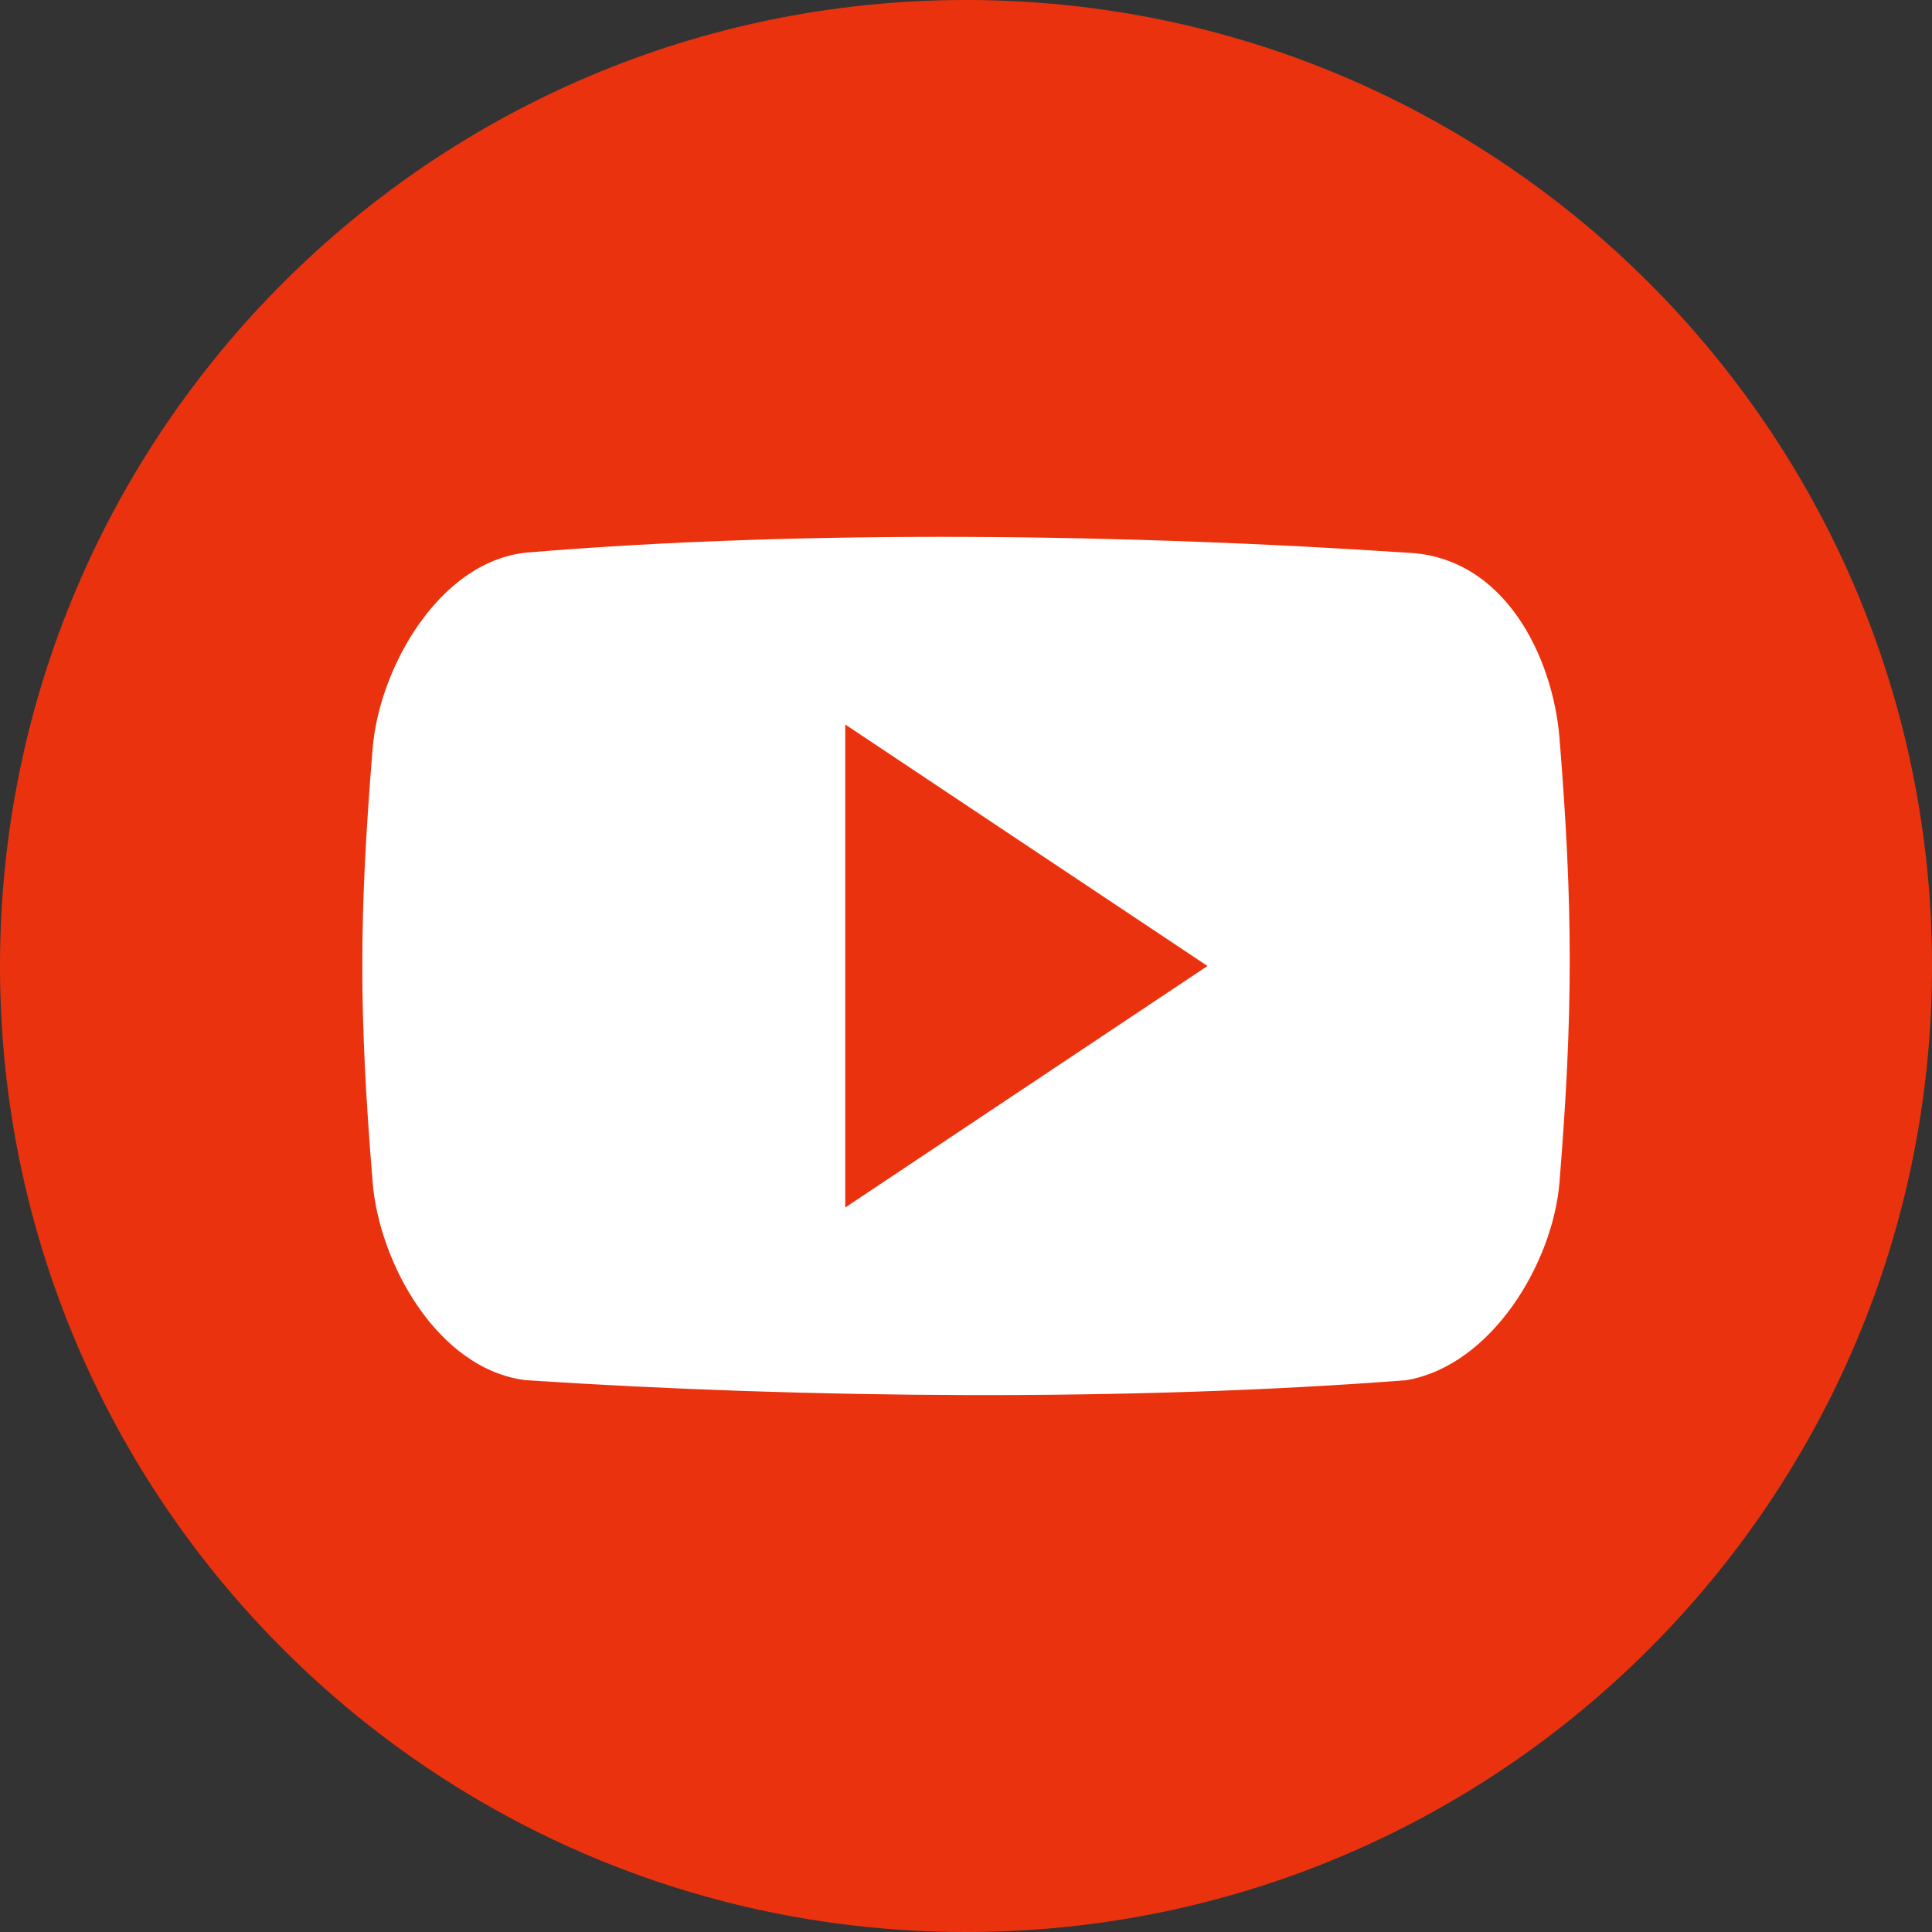
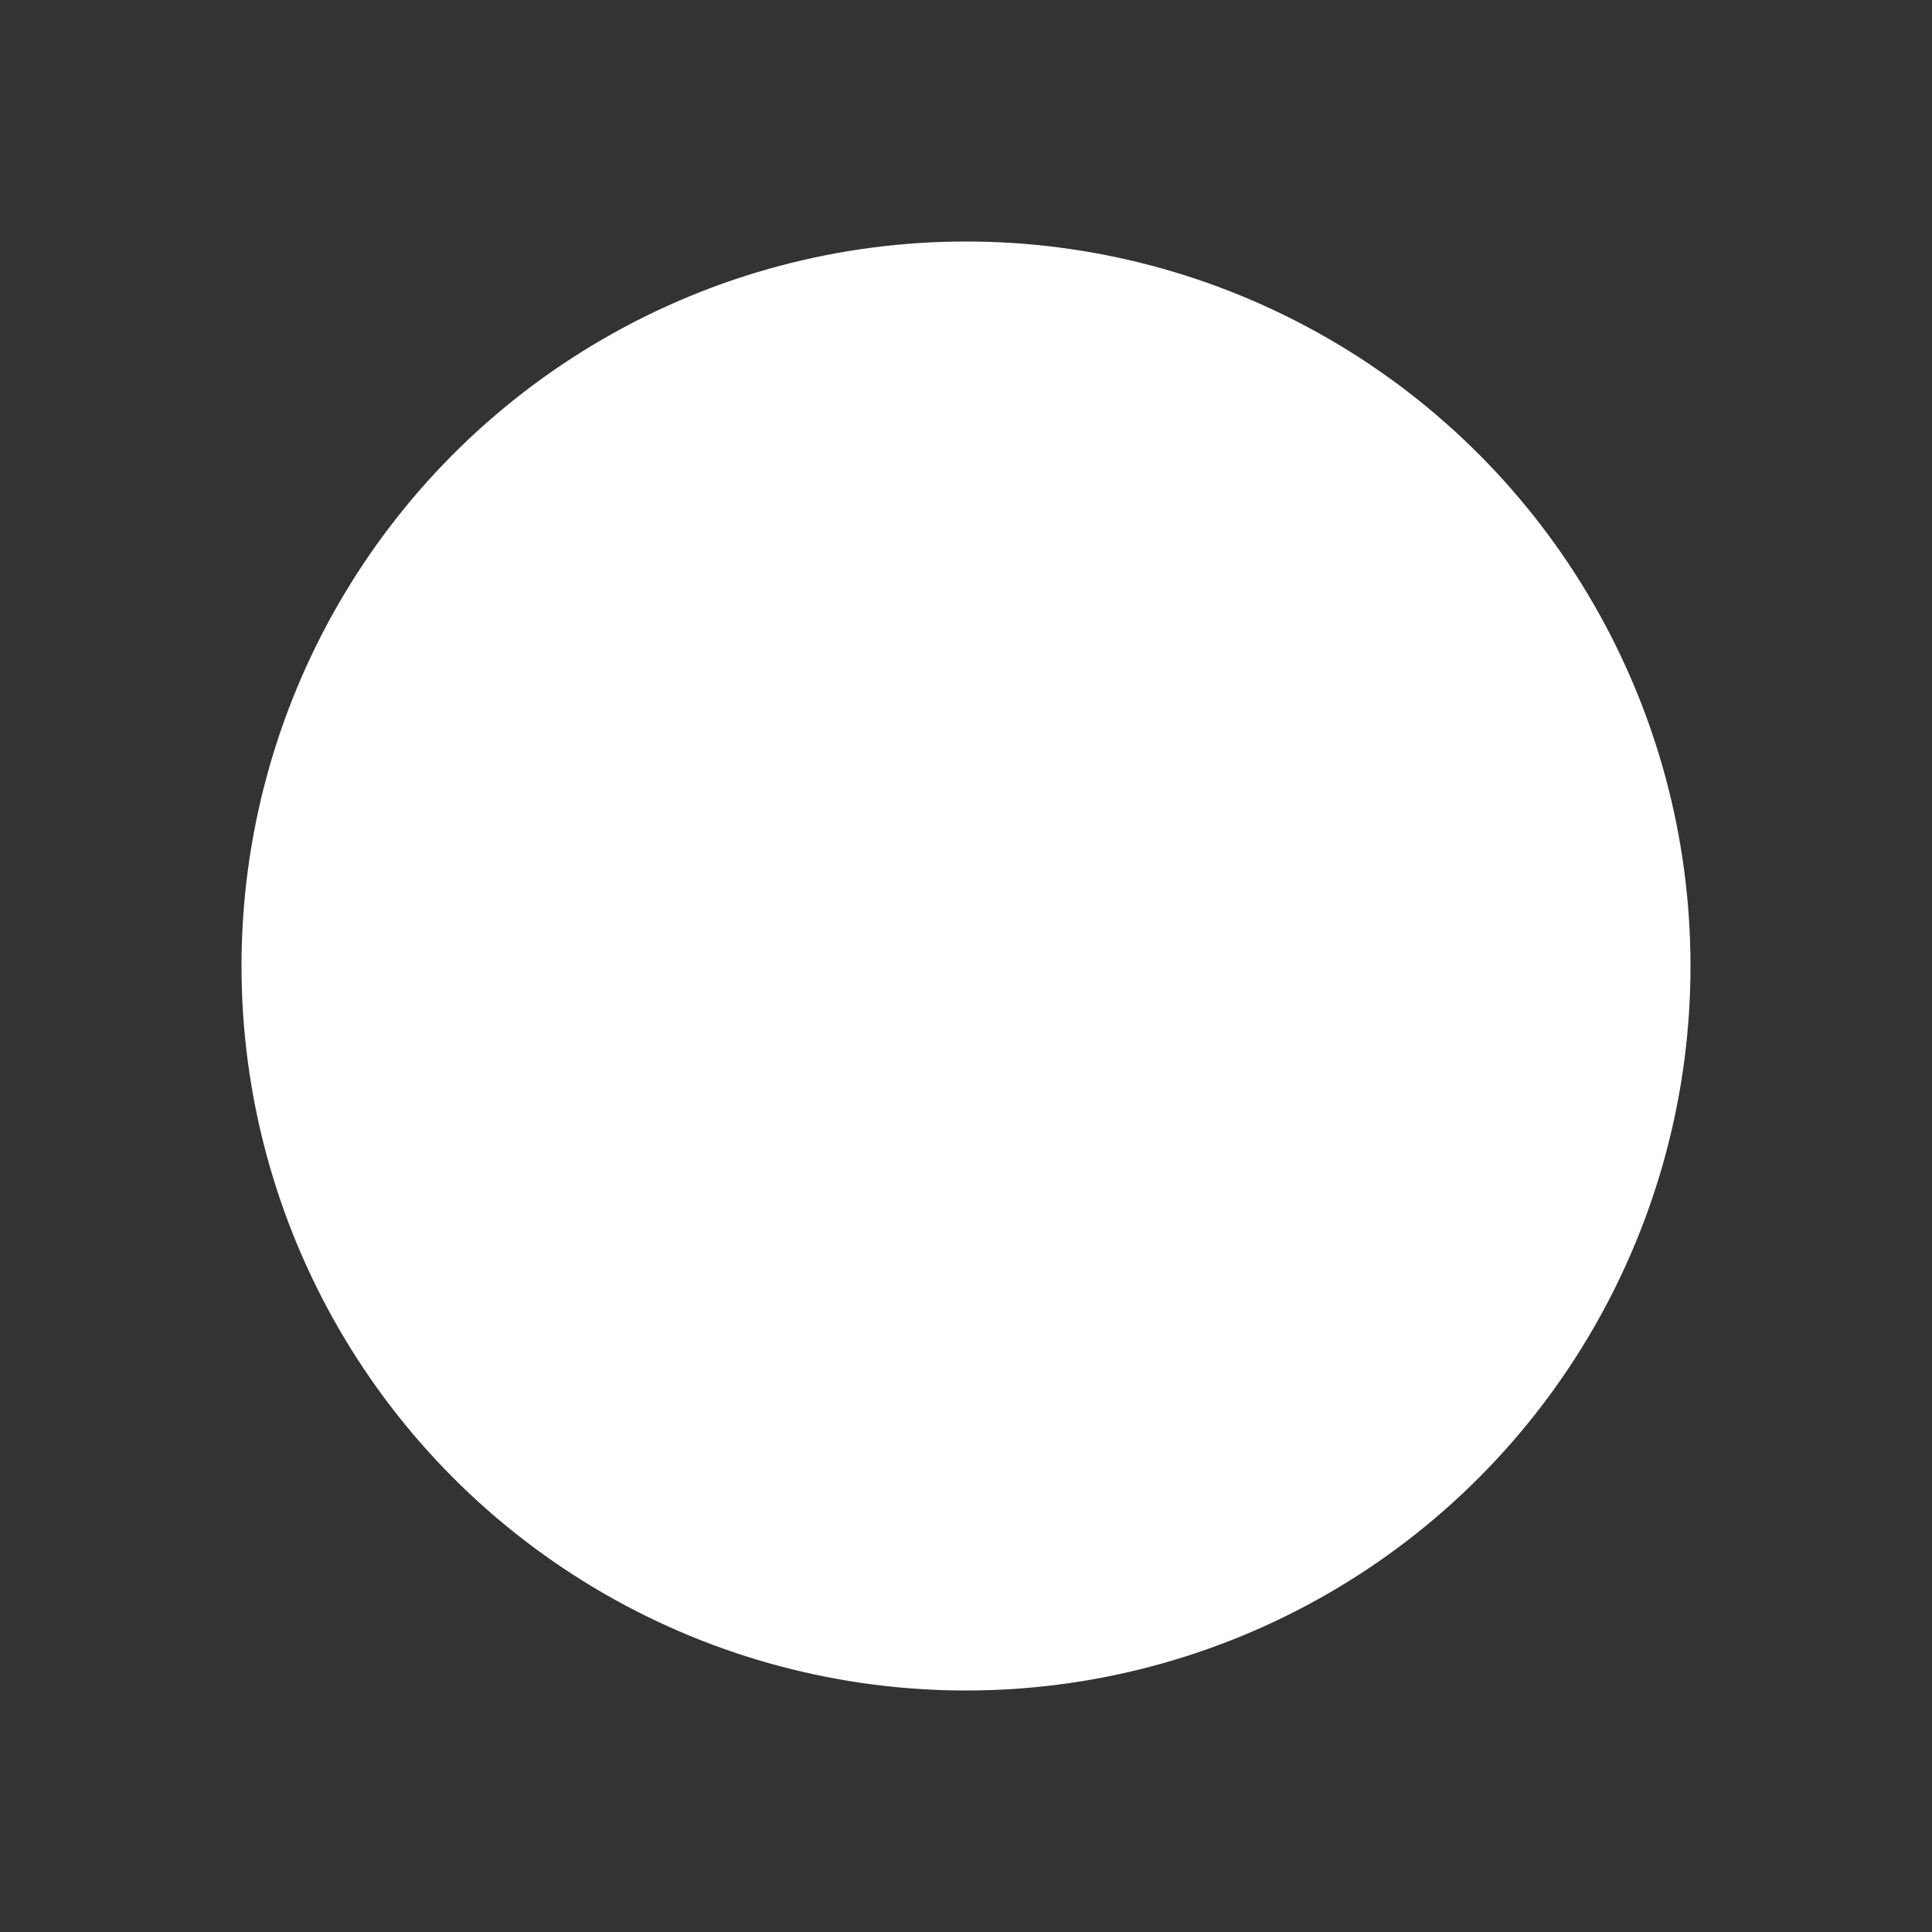
<svg xmlns="http://www.w3.org/2000/svg" width="32" height="32" viewBox="0 0 32 32" fill="none">
  <rect x="0" y="0" width="32" height="32" fill="#333333" stroke="none" />
  <circle cx="16" cy="16" r="12" fill="white" />
-   <path fill-rule="evenodd" clip-rule="evenodd" d="M16 0C7.164 0 0 7.164 0 16C0 24.836 7.164 32 16 32C24.836 32 32 24.836 32 16C32 7.162 24.836 0 16 0ZM25.83 19.582C25.722 20.914 24.712 22.614 23.296 22.86C18.77 23.21 13.398 23.168 8.706 22.86C7.242 22.676 6.28 20.912 6.172 19.582C5.944 16.786 5.944 15.194 6.172 12.398C6.28 11.068 7.266 9.314 8.706 9.154C13.344 8.764 18.742 8.848 23.296 9.154C24.928 9.214 25.722 10.892 25.83 12.224C26.056 15.02 26.056 16.786 25.83 19.582ZM20 16L14 20V12L20 16Z" fill="#EA330E" />
</svg>